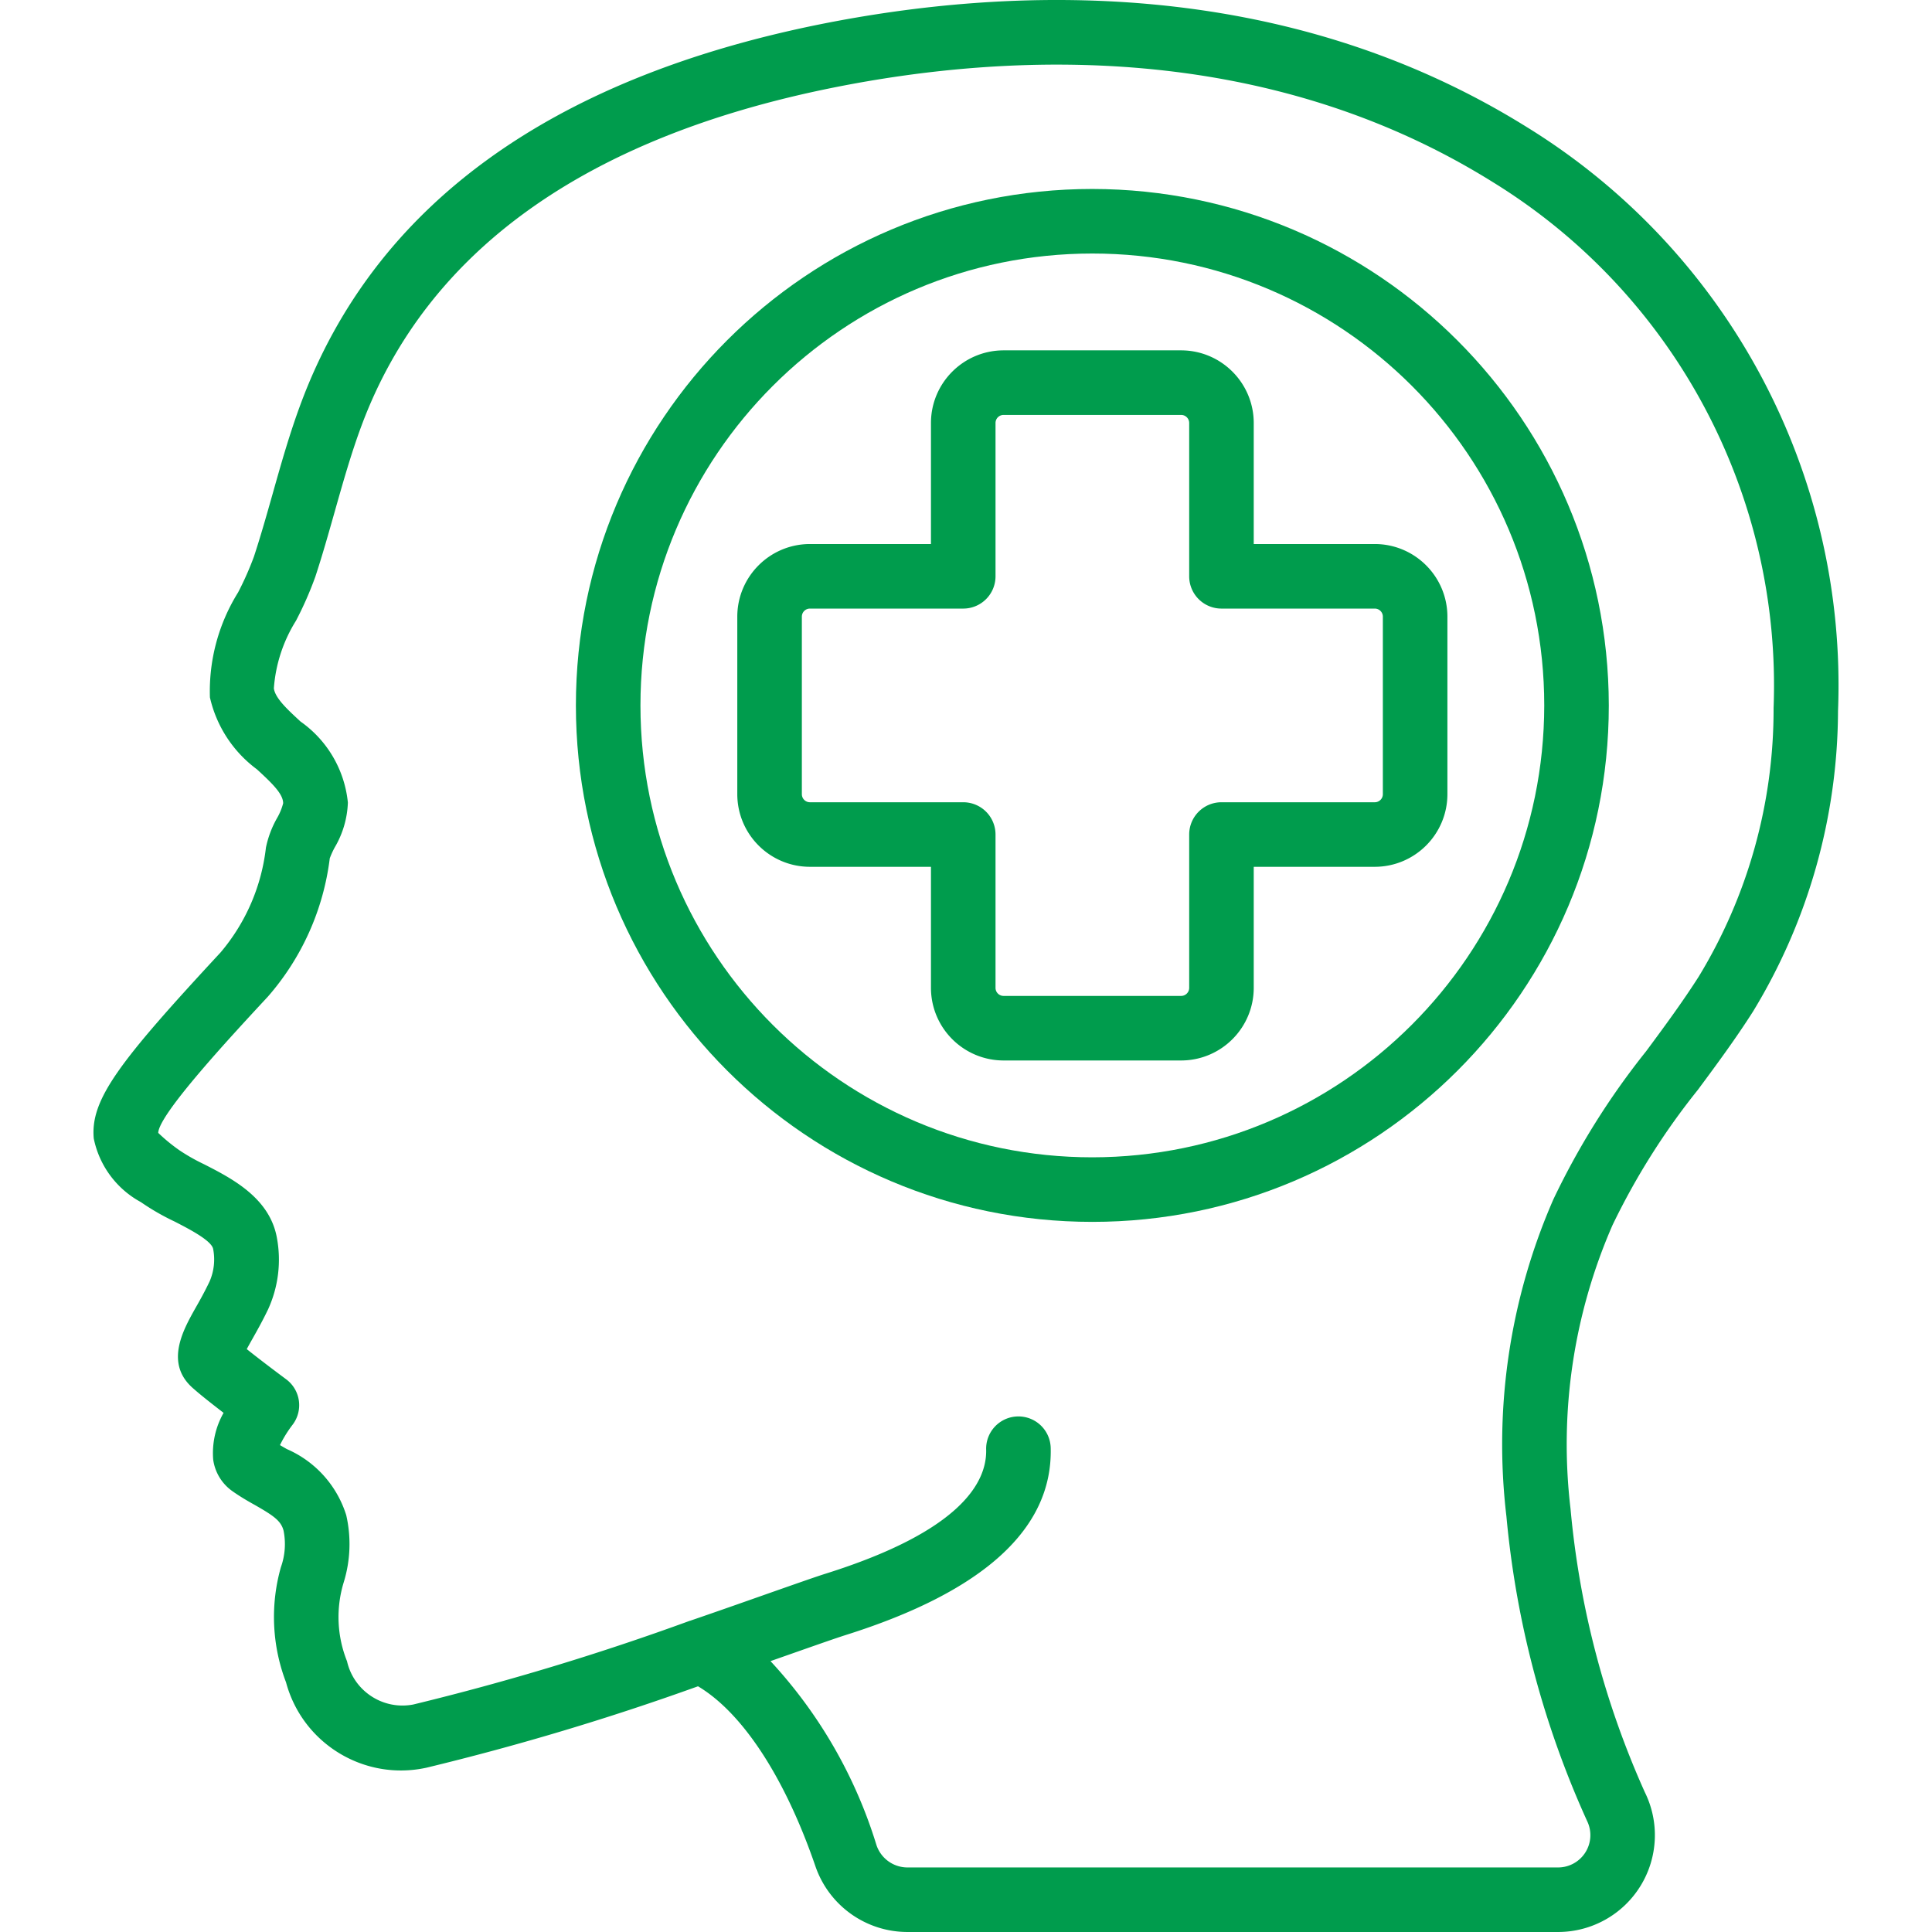
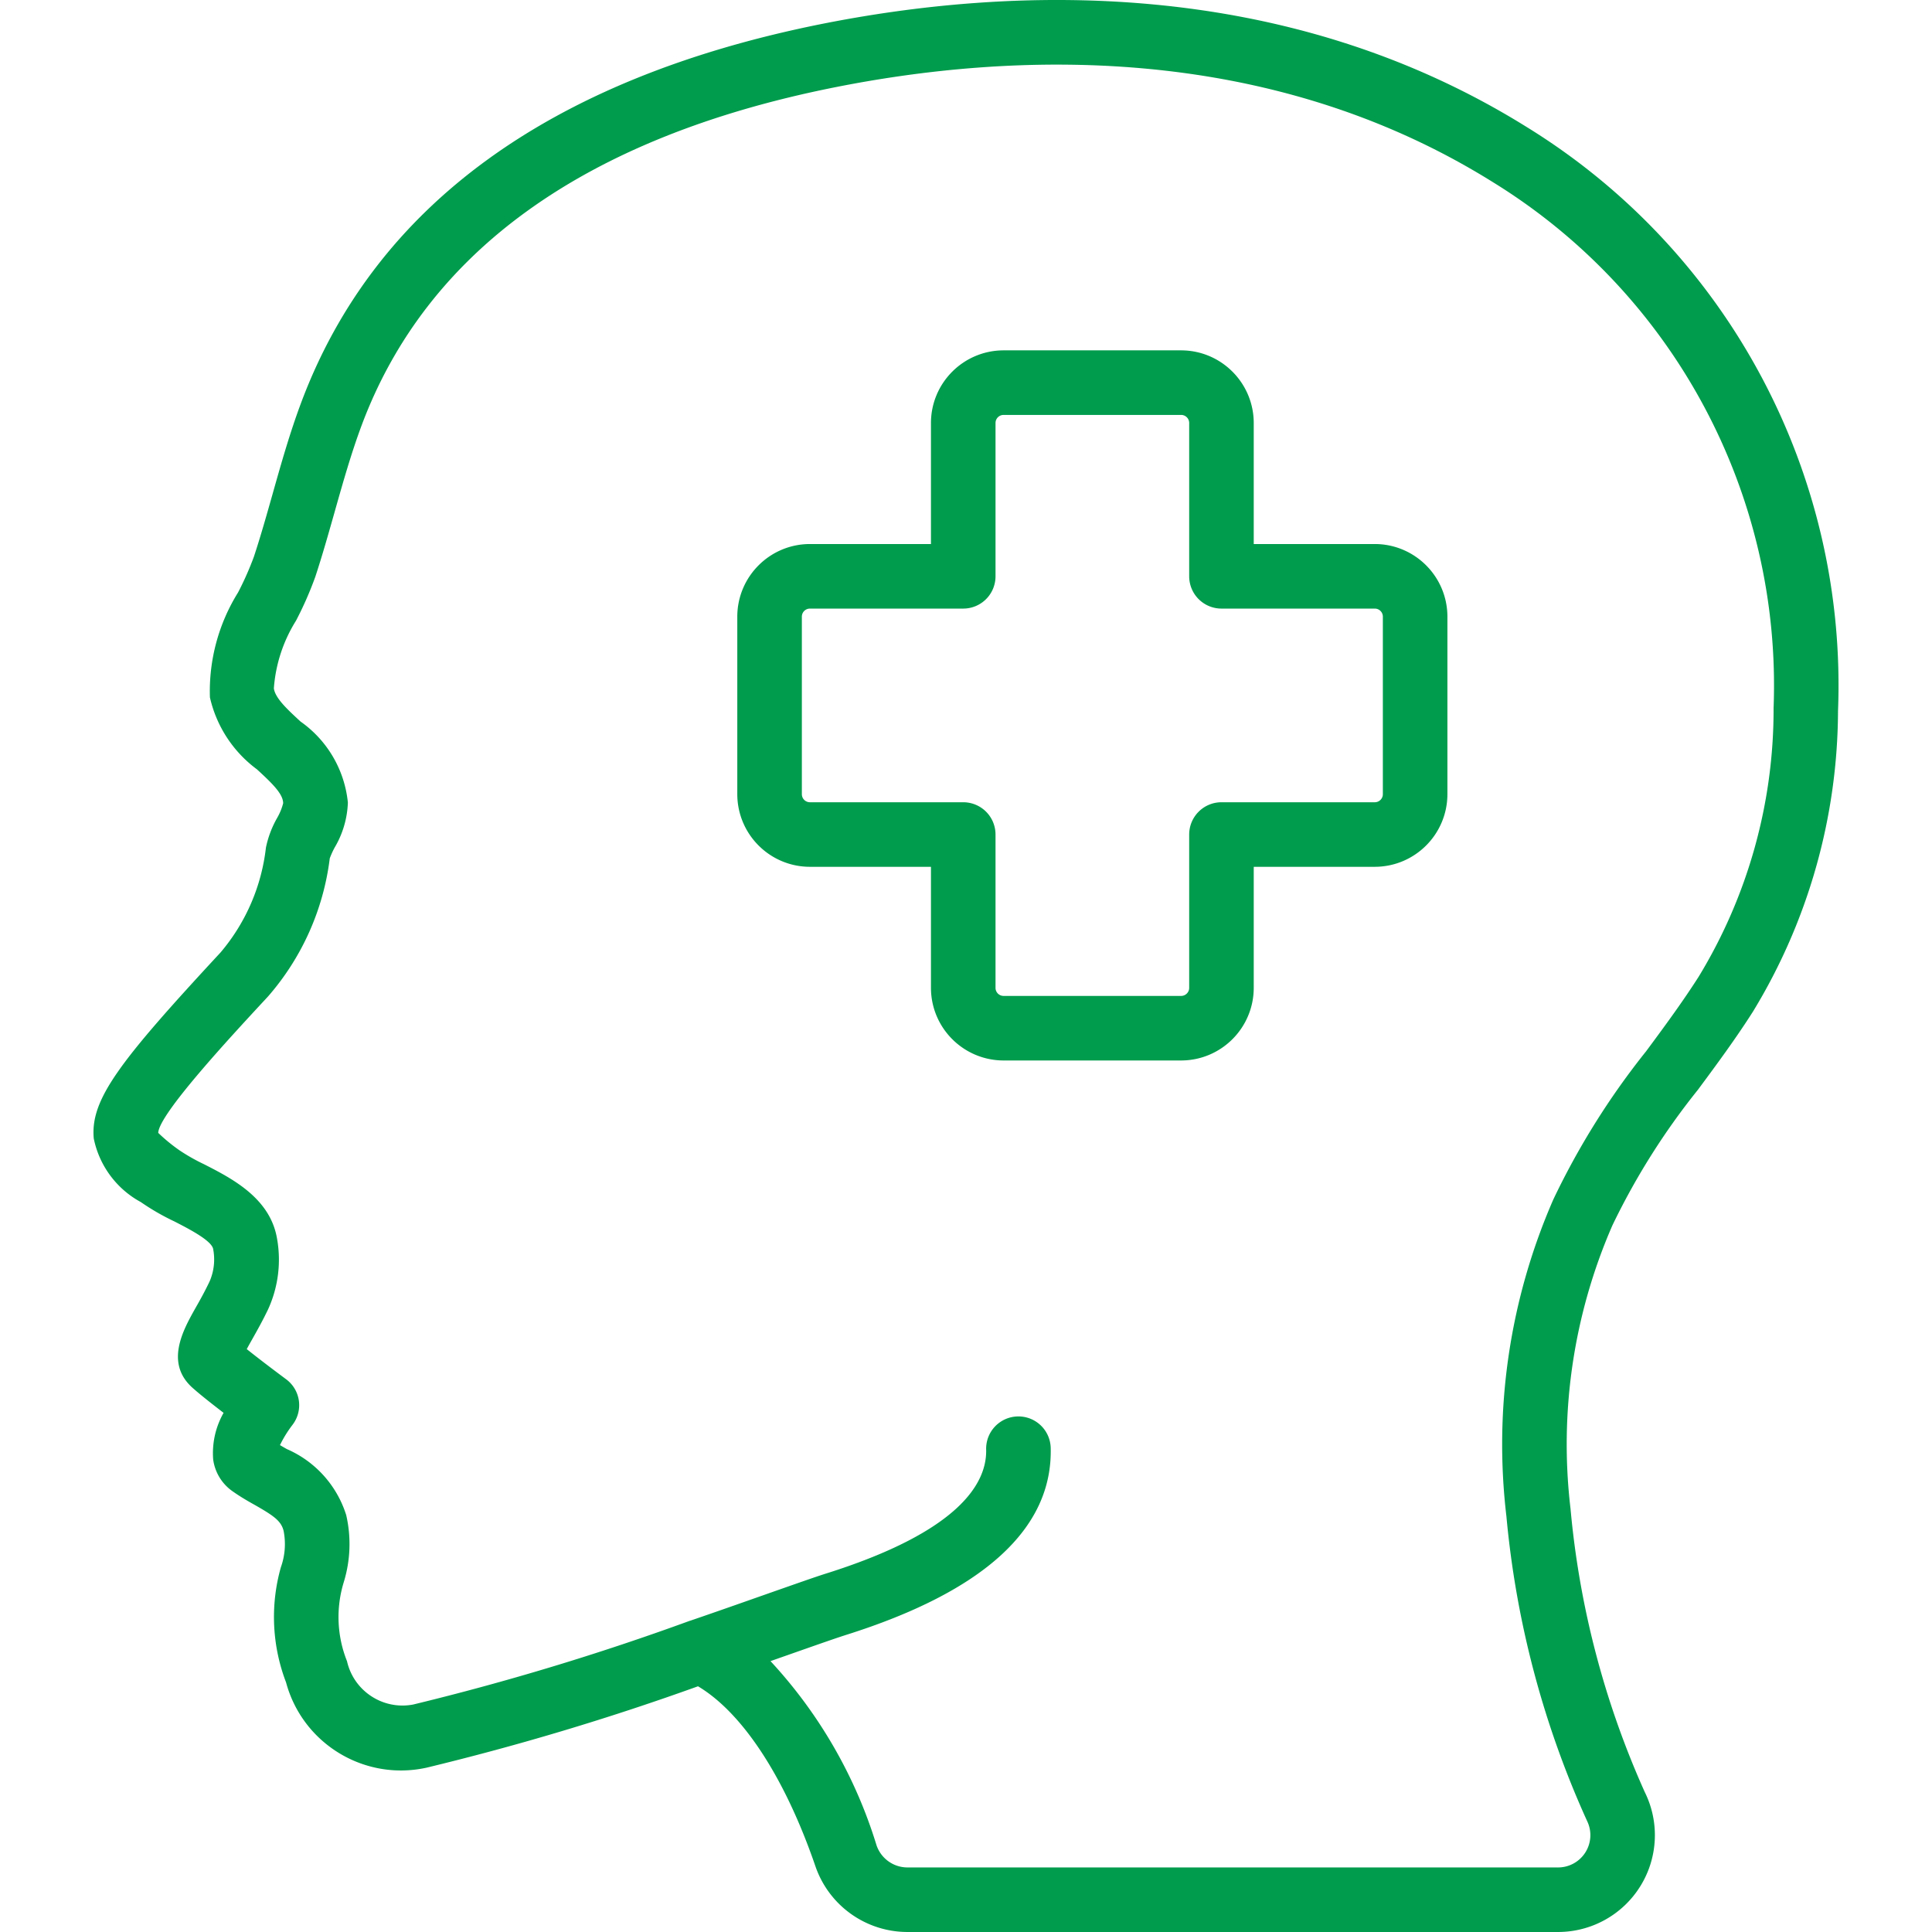
<svg xmlns="http://www.w3.org/2000/svg" width="512" height="512" x="0" y="0" viewBox="0 0 510.757 510.757" style="enable-background:new 0 0 512 512" xml:space="preserve">
  <g>
    <path d="M403.871 33.743C338.898-6.858 266.228-3.505 216.717 6.437 145.183 20.884 99.06 54.505 79.629 106.413c-3.021 8.073-5.342 16.299-7.586 24.26-1.562 5.513-3.123 11.042-4.915 16.495a82.177 82.177 0 0 1-4.19 9.455 49.387 49.387 0 0 0-7.441 27.742 32.607 32.607 0 0 0 12.416 19.012c4.181 3.84 6.921 6.528 6.946 8.977a15.478 15.478 0 0 1-1.638 3.959 26.741 26.741 0 0 0-2.918 7.765 51.883 51.883 0 0 1-12.015 27.742c-26.786 28.894-34.432 38.844-33.502 49.152a24.745 24.745 0 0 0 12.442 16.819 62.579 62.579 0 0 0 8.883 5.12c3.669 1.886 9.822 5.026 10.24 7.279a14.59 14.59 0 0 1-.939 8.576c-1.271 2.671-2.56 4.983-3.703 6.98-3.319 5.897-8.346 14.814-.469 21.444 1.835 1.63 4.992 4.105 7.868 6.323a21.546 21.546 0 0 0-2.748 12.348 12.237 12.237 0 0 0 5.009 8.303c1.911 1.357 3.934 2.56 5.973 3.686 5.001 2.859 6.955 4.198 7.629 6.827a18.14 18.14 0 0 1-.717 9.651 48.33 48.33 0 0 0 1.365 30.43c4.367 16.227 20.713 26.161 37.129 22.562a689.805 689.805 0 0 0 71.782-21.521c11.785 7.023 22.972 24.09 31.036 47.565a25.728 25.728 0 0 0 24.269 17.391h172.083a25.601 25.601 0 0 0 22.904-36.992 234.323 234.323 0 0 1-19.627-74.906 144.683 144.683 0 0 1 11.093-74.957 186.095 186.095 0 0 1 22.571-35.78c4.915-6.63 9.993-13.5 14.566-20.685a153.762 153.762 0 0 0 22.485-79.445c2.461-62.444-28.885-121.38-82.039-154.247zm65.006 153.43a135.836 135.836 0 0 1-19.831 71.074c-4.267 6.673-8.926 13.005-13.884 19.695a200.98 200.98 0 0 0-24.499 39.125 161.644 161.644 0 0 0-12.416 83.806 249.985 249.985 0 0 0 21.333 80.546 8.535 8.535 0 0 1-7.663 12.271H239.834a8.645 8.645 0 0 1-8.124-5.905 125.717 125.717 0 0 0-28.015-48.64l6.383-2.244c6.298-2.21 11.051-3.874 13.44-4.634 36.497-11.486 54.758-28.109 54.255-49.425a8.536 8.536 0 1 0-17.067.401c.205 8.798-6.972 21.623-42.334 32.751-2.492.777-7.424 2.517-13.952 4.804-6.135 2.159-13.653 4.821-21.99 7.68h-.051a681.024 681.024 0 0 1-73.114 22.135c-7.973 1.542-15.731-3.523-17.527-11.443a31.402 31.402 0 0 1-.853-20.915 34.232 34.232 0 0 0 .649-17.69 28.218 28.218 0 0 0-15.701-17.476 116.73 116.73 0 0 1-1.818-1.05 31.555 31.555 0 0 1 3.268-5.299 8.53 8.53 0 0 0-1.639-12.109c-2.048-1.519-6.912-5.171-10.411-7.97.435-.802.93-1.707 1.374-2.483 1.306-2.313 2.807-4.983 4.267-8.03a31.573 31.573 0 0 0 2.295-19.089c-1.98-10.462-11.947-15.556-19.251-19.285a50.721 50.721 0 0 1-6.443-3.652 45.791 45.791 0 0 1-5.641-4.625c.145-4.924 18.918-25.173 29.013-36.053a68.314 68.314 0 0 0 16.333-36.531c.362-.983.796-1.939 1.297-2.859a25.063 25.063 0 0 0 3.49-11.87 29.78 29.78 0 0 0-12.51-21.427c-3.413-3.157-6.69-6.144-7.057-8.772a38.997 38.997 0 0 1 5.845-17.877 92.96 92.96 0 0 0 5.12-11.648c1.869-5.683 3.49-11.435 5.12-17.186 2.253-7.97 4.386-15.497 7.151-22.912 17.203-45.978 59.085-75.989 124.442-89.156 46.515-9.361 114.526-12.621 174.746 25.045 47.922 29.589 76.214 82.677 74.052 138.957v-.035z" fill="#009c4d" opacity="1" data-original="#000000" />
-     <path d="M288.781 49.957c-75.405 0-136.533 61.128-136.533 136.533s61.128 136.533 136.533 136.533 136.533-61.128 136.533-136.533c-.089-75.368-61.164-136.444-136.533-136.533zm0 256c-65.98 0-119.467-53.487-119.467-119.467S222.802 67.023 288.781 67.023 408.248 120.51 408.248 186.49c-.07 65.95-53.516 119.396-119.467 119.467z" fill="#009c4d" opacity="1" data-original="#000000" />
    <path d="M331.448 143.823v-32c-.014-10.598-8.602-19.186-19.2-19.2h-46.933c-10.598.014-19.186 8.602-19.2 19.2v32h-32c-10.598.014-19.186 8.602-19.2 19.2v46.933c.014 10.598 8.602 19.186 19.2 19.2h32v32c.014 10.598 8.602 19.186 19.2 19.2h46.933c10.598-.014 19.186-8.602 19.2-19.2v-32h32c10.598-.014 19.186-8.602 19.2-19.2v-46.933c-.014-10.598-8.602-19.186-19.2-19.2zm34.133 19.2v46.933a2.133 2.133 0 0 1-2.133 2.133h-40.533a8.533 8.533 0 0 0-8.533 8.533v40.533a2.133 2.133 0 0 1-2.133 2.133h-46.933a2.133 2.133 0 0 1-2.133-2.133v-40.533a8.533 8.533 0 0 0-8.533-8.533h-40.533a2.133 2.133 0 0 1-2.133-2.133v-46.933c0-1.178.955-2.133 2.133-2.133h40.533a8.533 8.533 0 0 0 8.533-8.533v-40.533c0-1.178.955-2.133 2.133-2.133h46.933c1.178 0 2.133.955 2.133 2.133v40.533a8.533 8.533 0 0 0 8.533 8.533h40.533c1.178 0 2.133.955 2.133 2.133z" fill="#009c4d" opacity="1" data-original="#000000" />
  </g>
</svg>